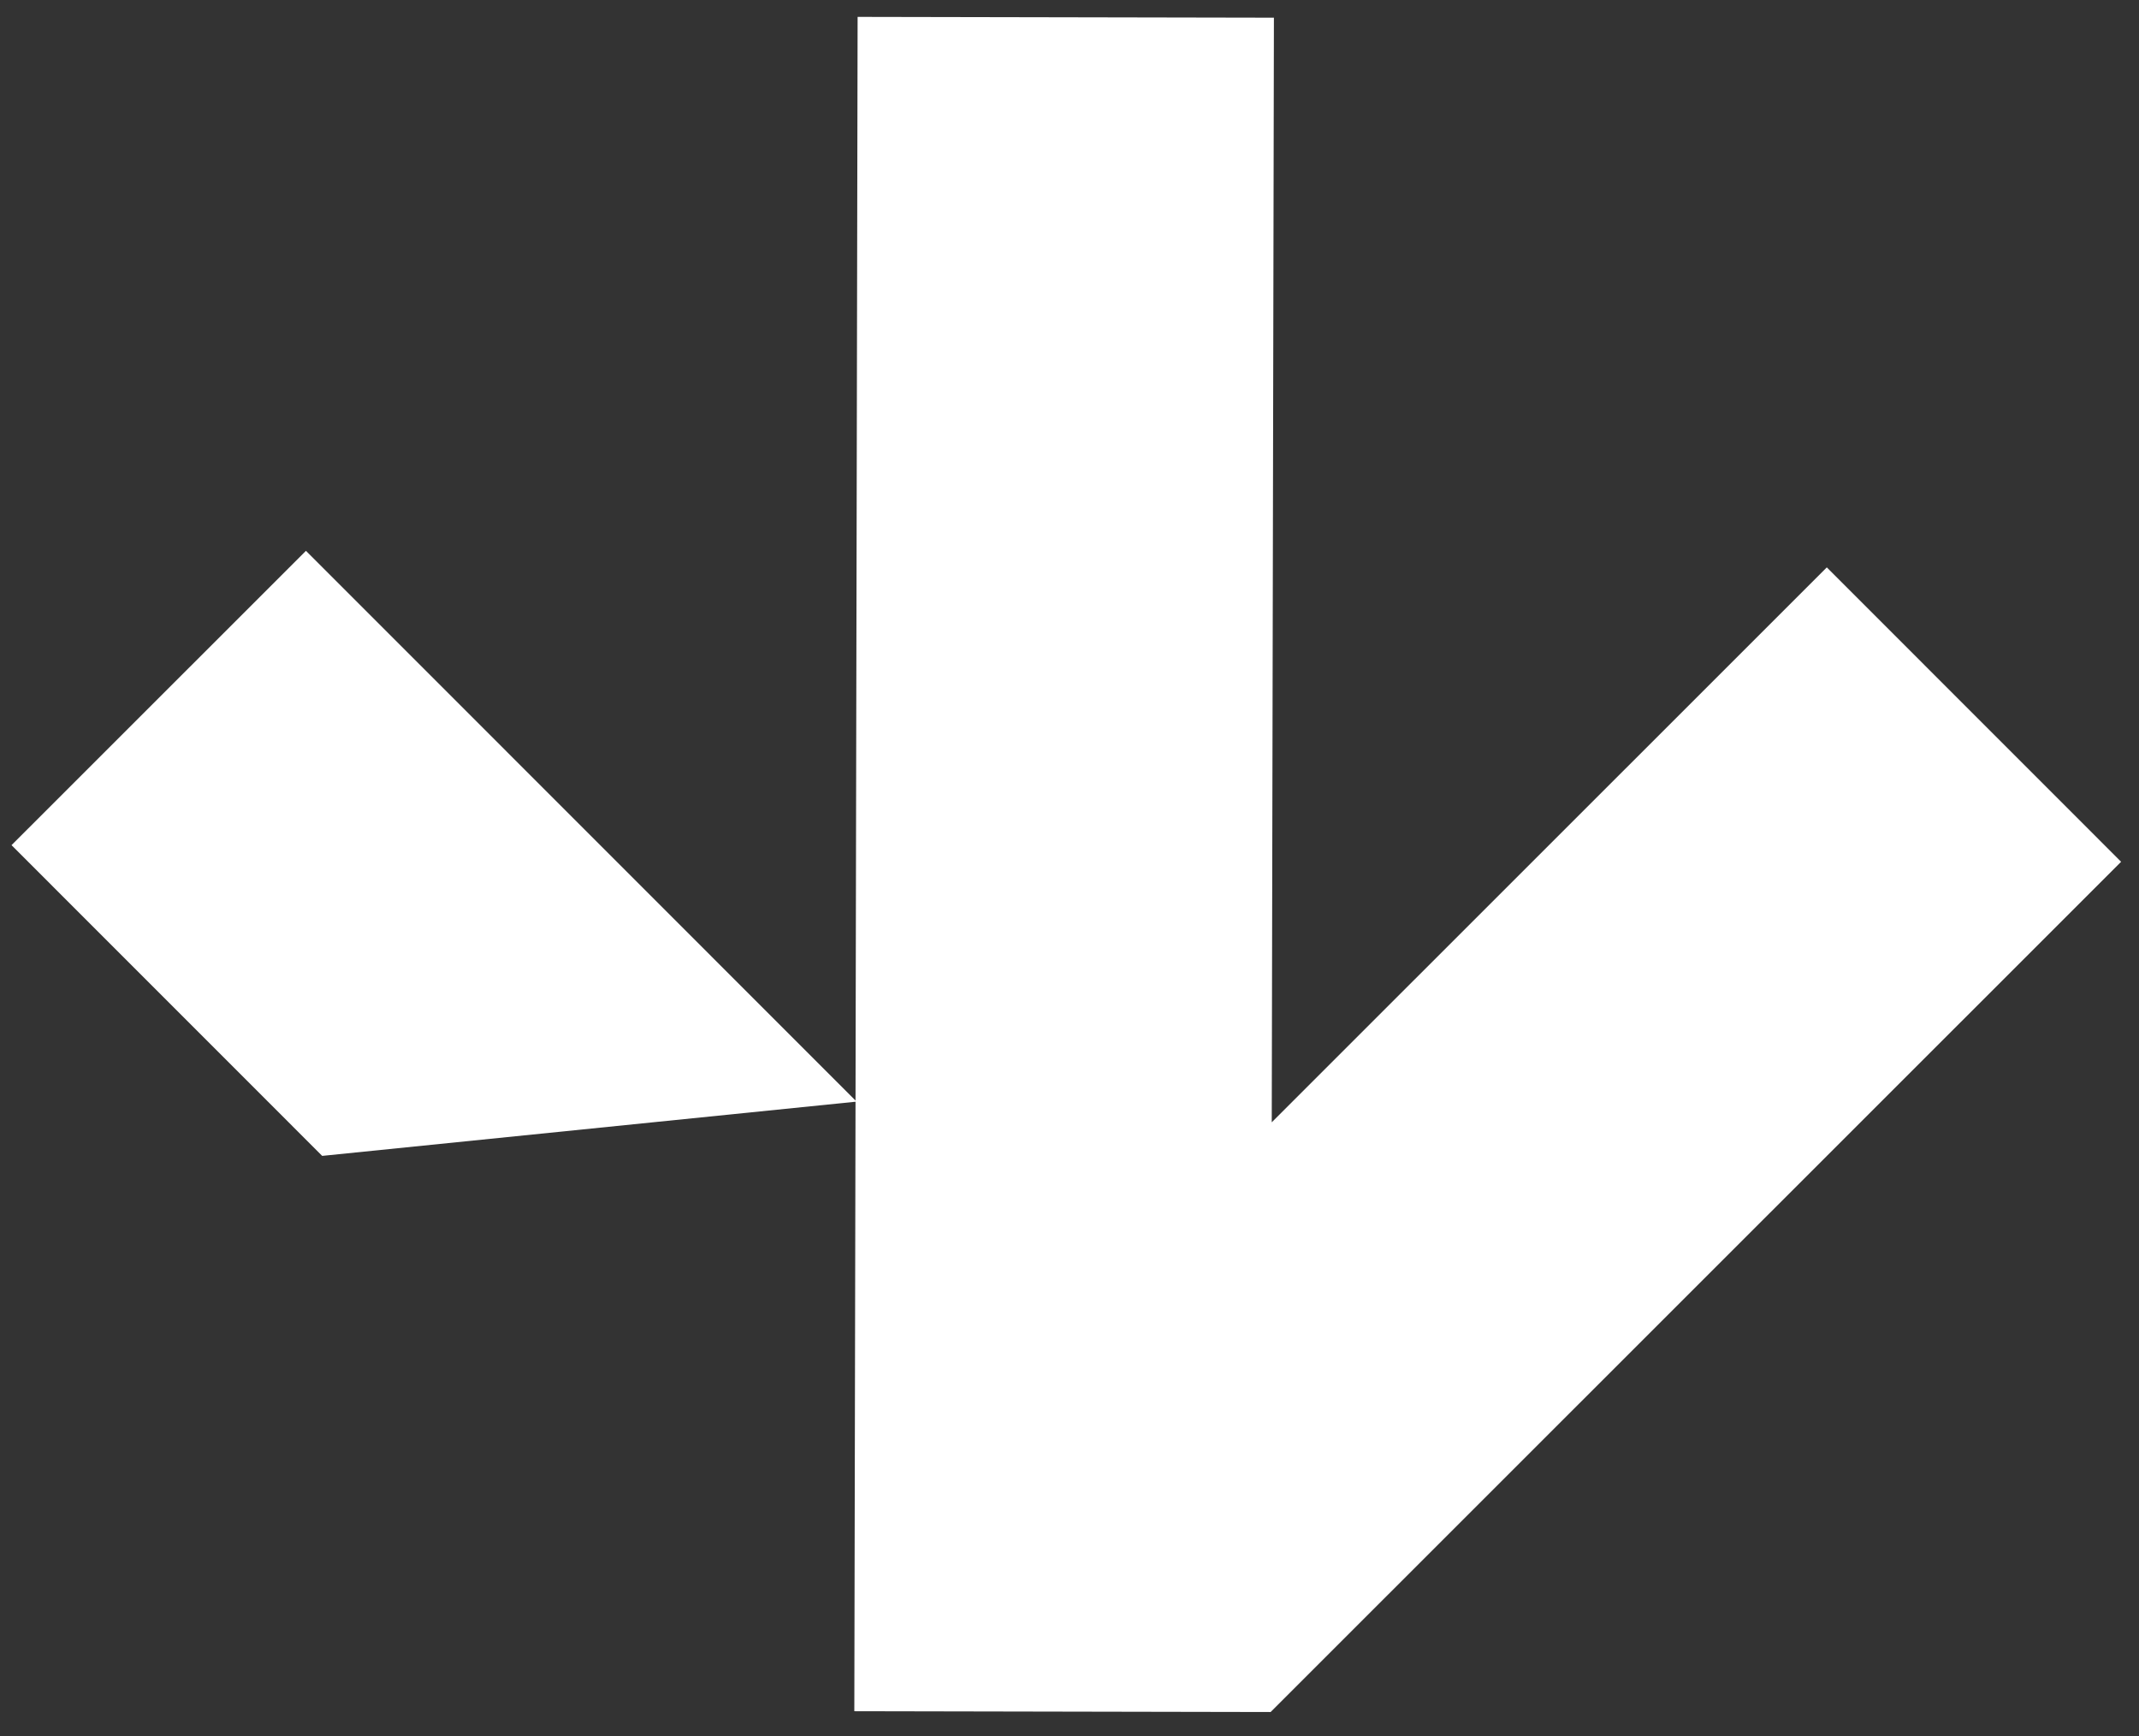
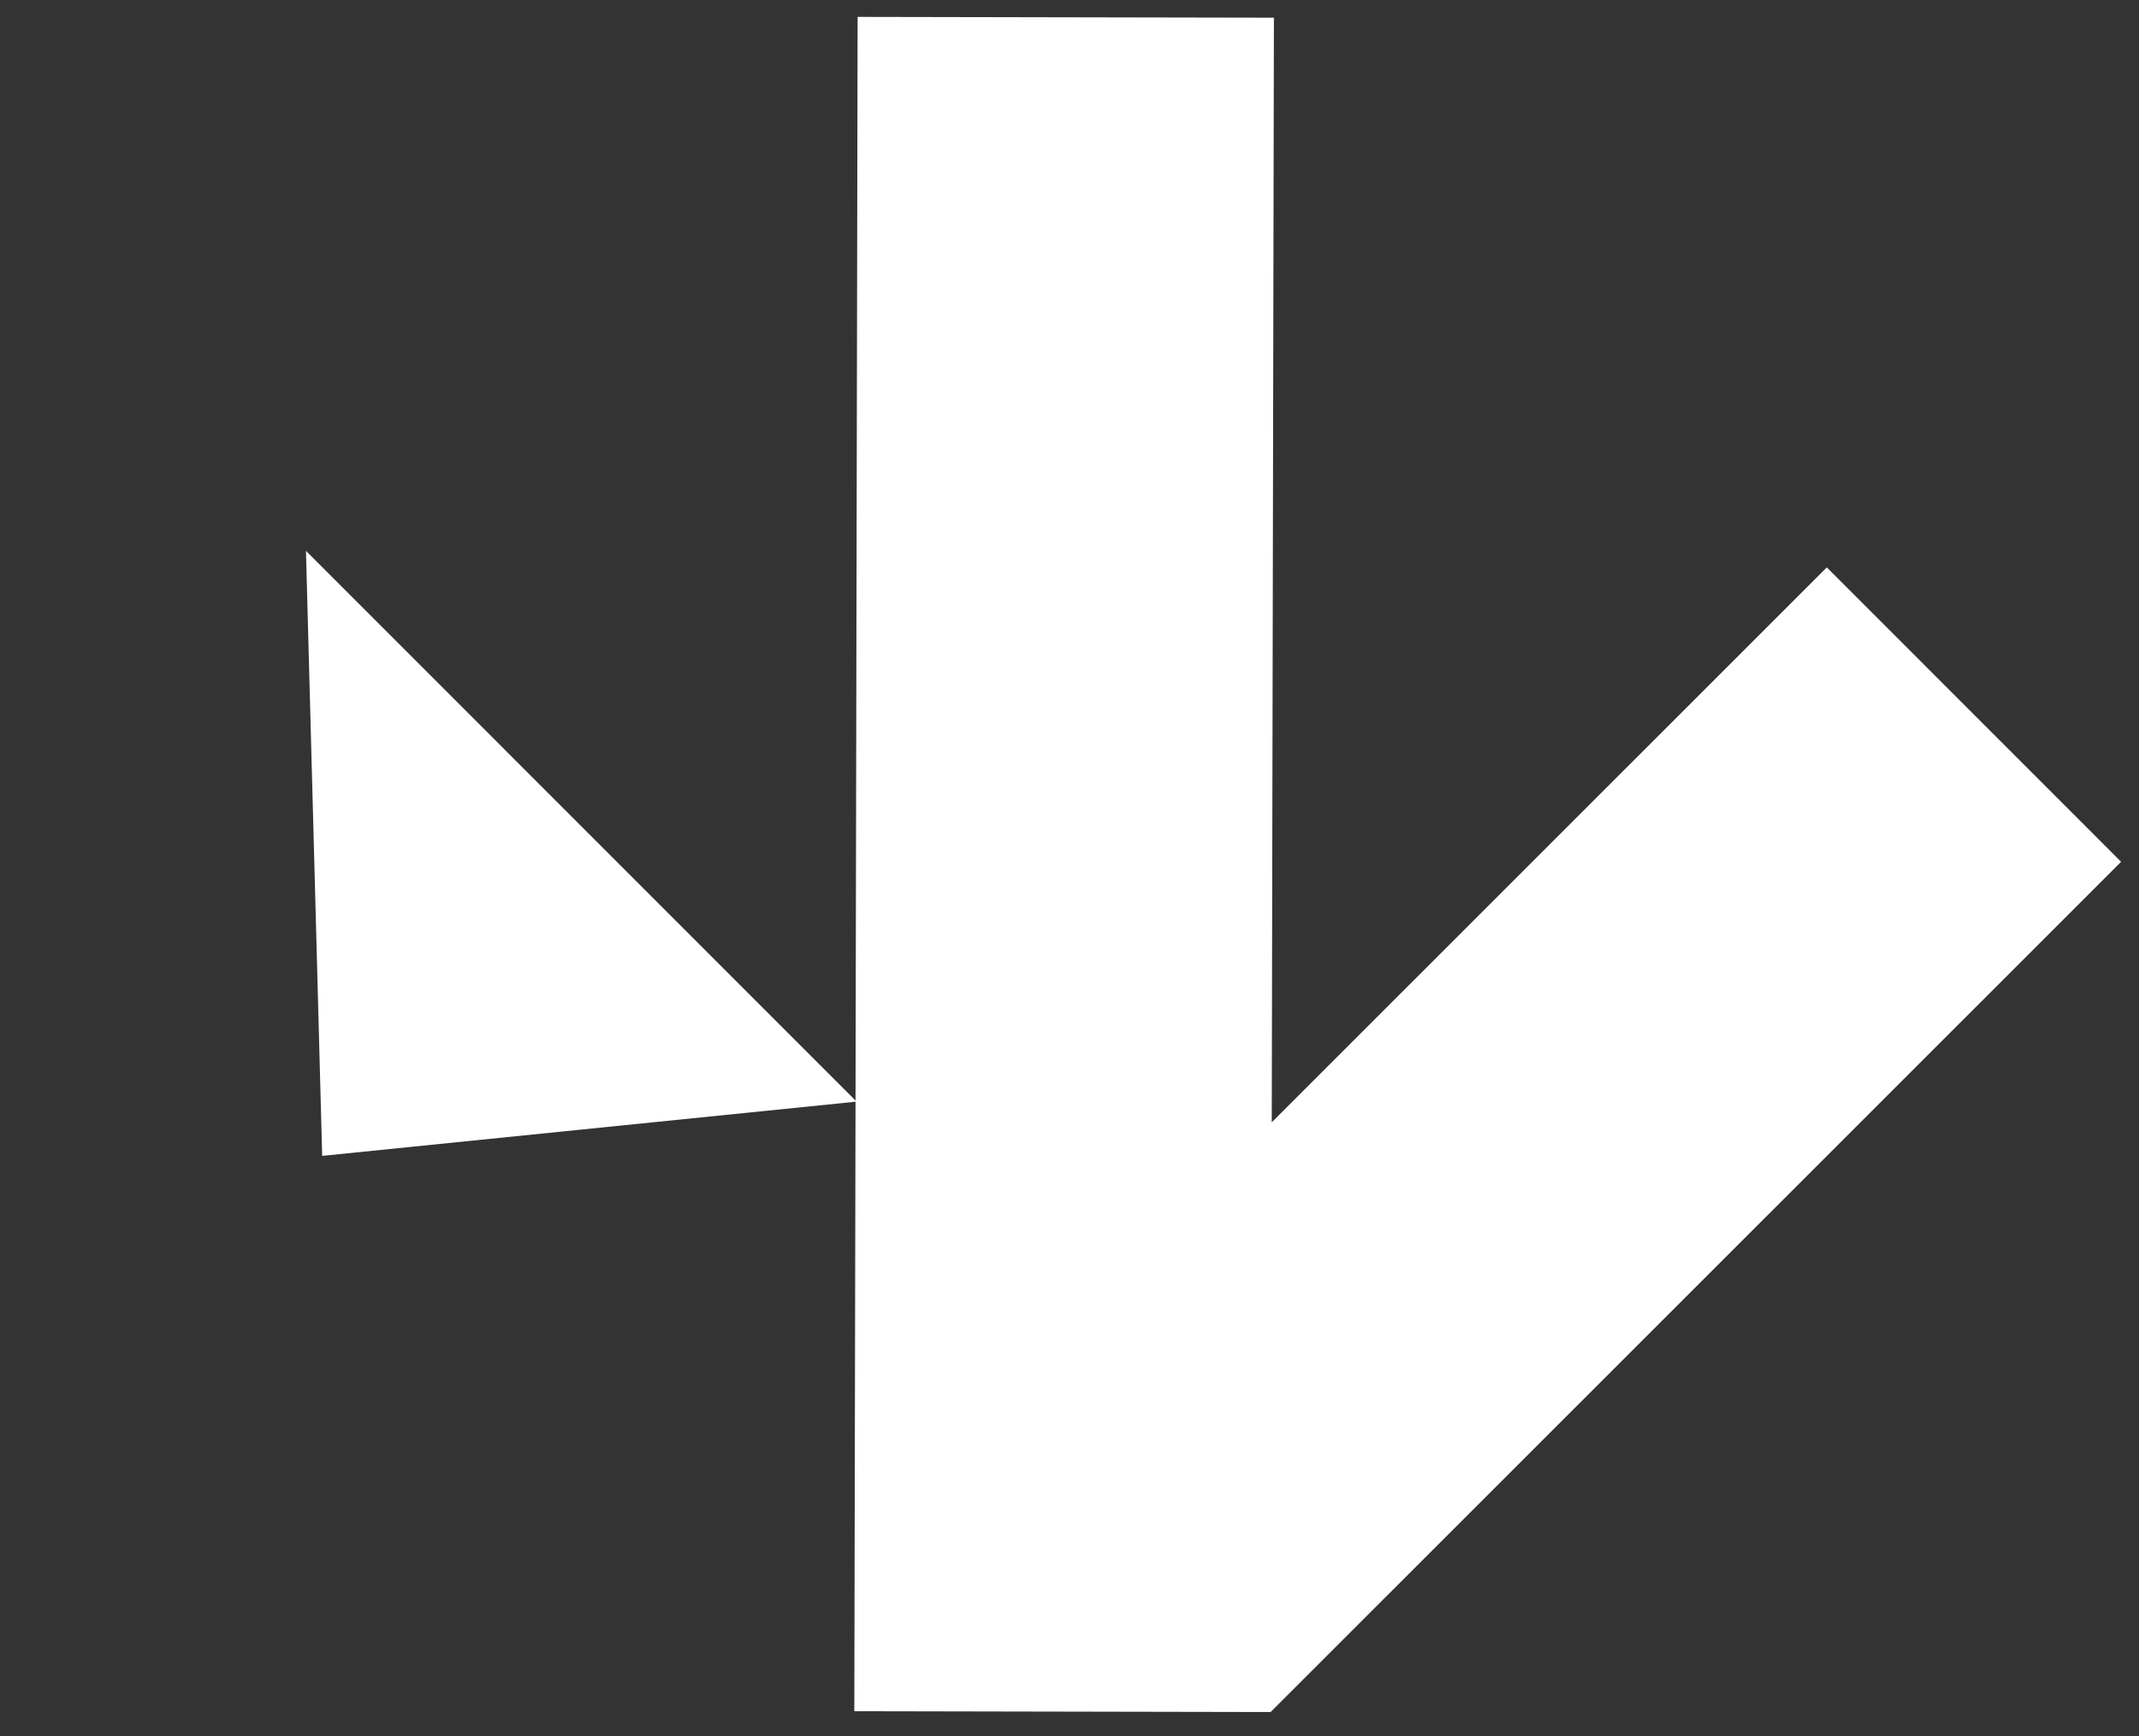
<svg xmlns="http://www.w3.org/2000/svg" width="85" height="69" viewBox="0 0 85 69" fill="none">
  <rect x="0" y="0" width="85" height="69" fill="#333333" stroke="none" />
-   <path d="M50.492 68.032L50.491 68.033L33.949 68.001L33.997 43.781L12.803 45.933L0.458 33.585L12.158 21.889L33.997 43.734L34.08 0.671L50.623 0.703L50.537 44.598L72.594 22.547L84.289 34.246L50.492 68.033L50.492 68.032Z" fill="white" />
+   <path d="M50.492 68.032L50.491 68.033L33.949 68.001L33.997 43.781L12.803 45.933L12.158 21.889L33.997 43.734L34.08 0.671L50.623 0.703L50.537 44.598L72.594 22.547L84.289 34.246L50.492 68.033L50.492 68.032Z" fill="white" />
</svg>